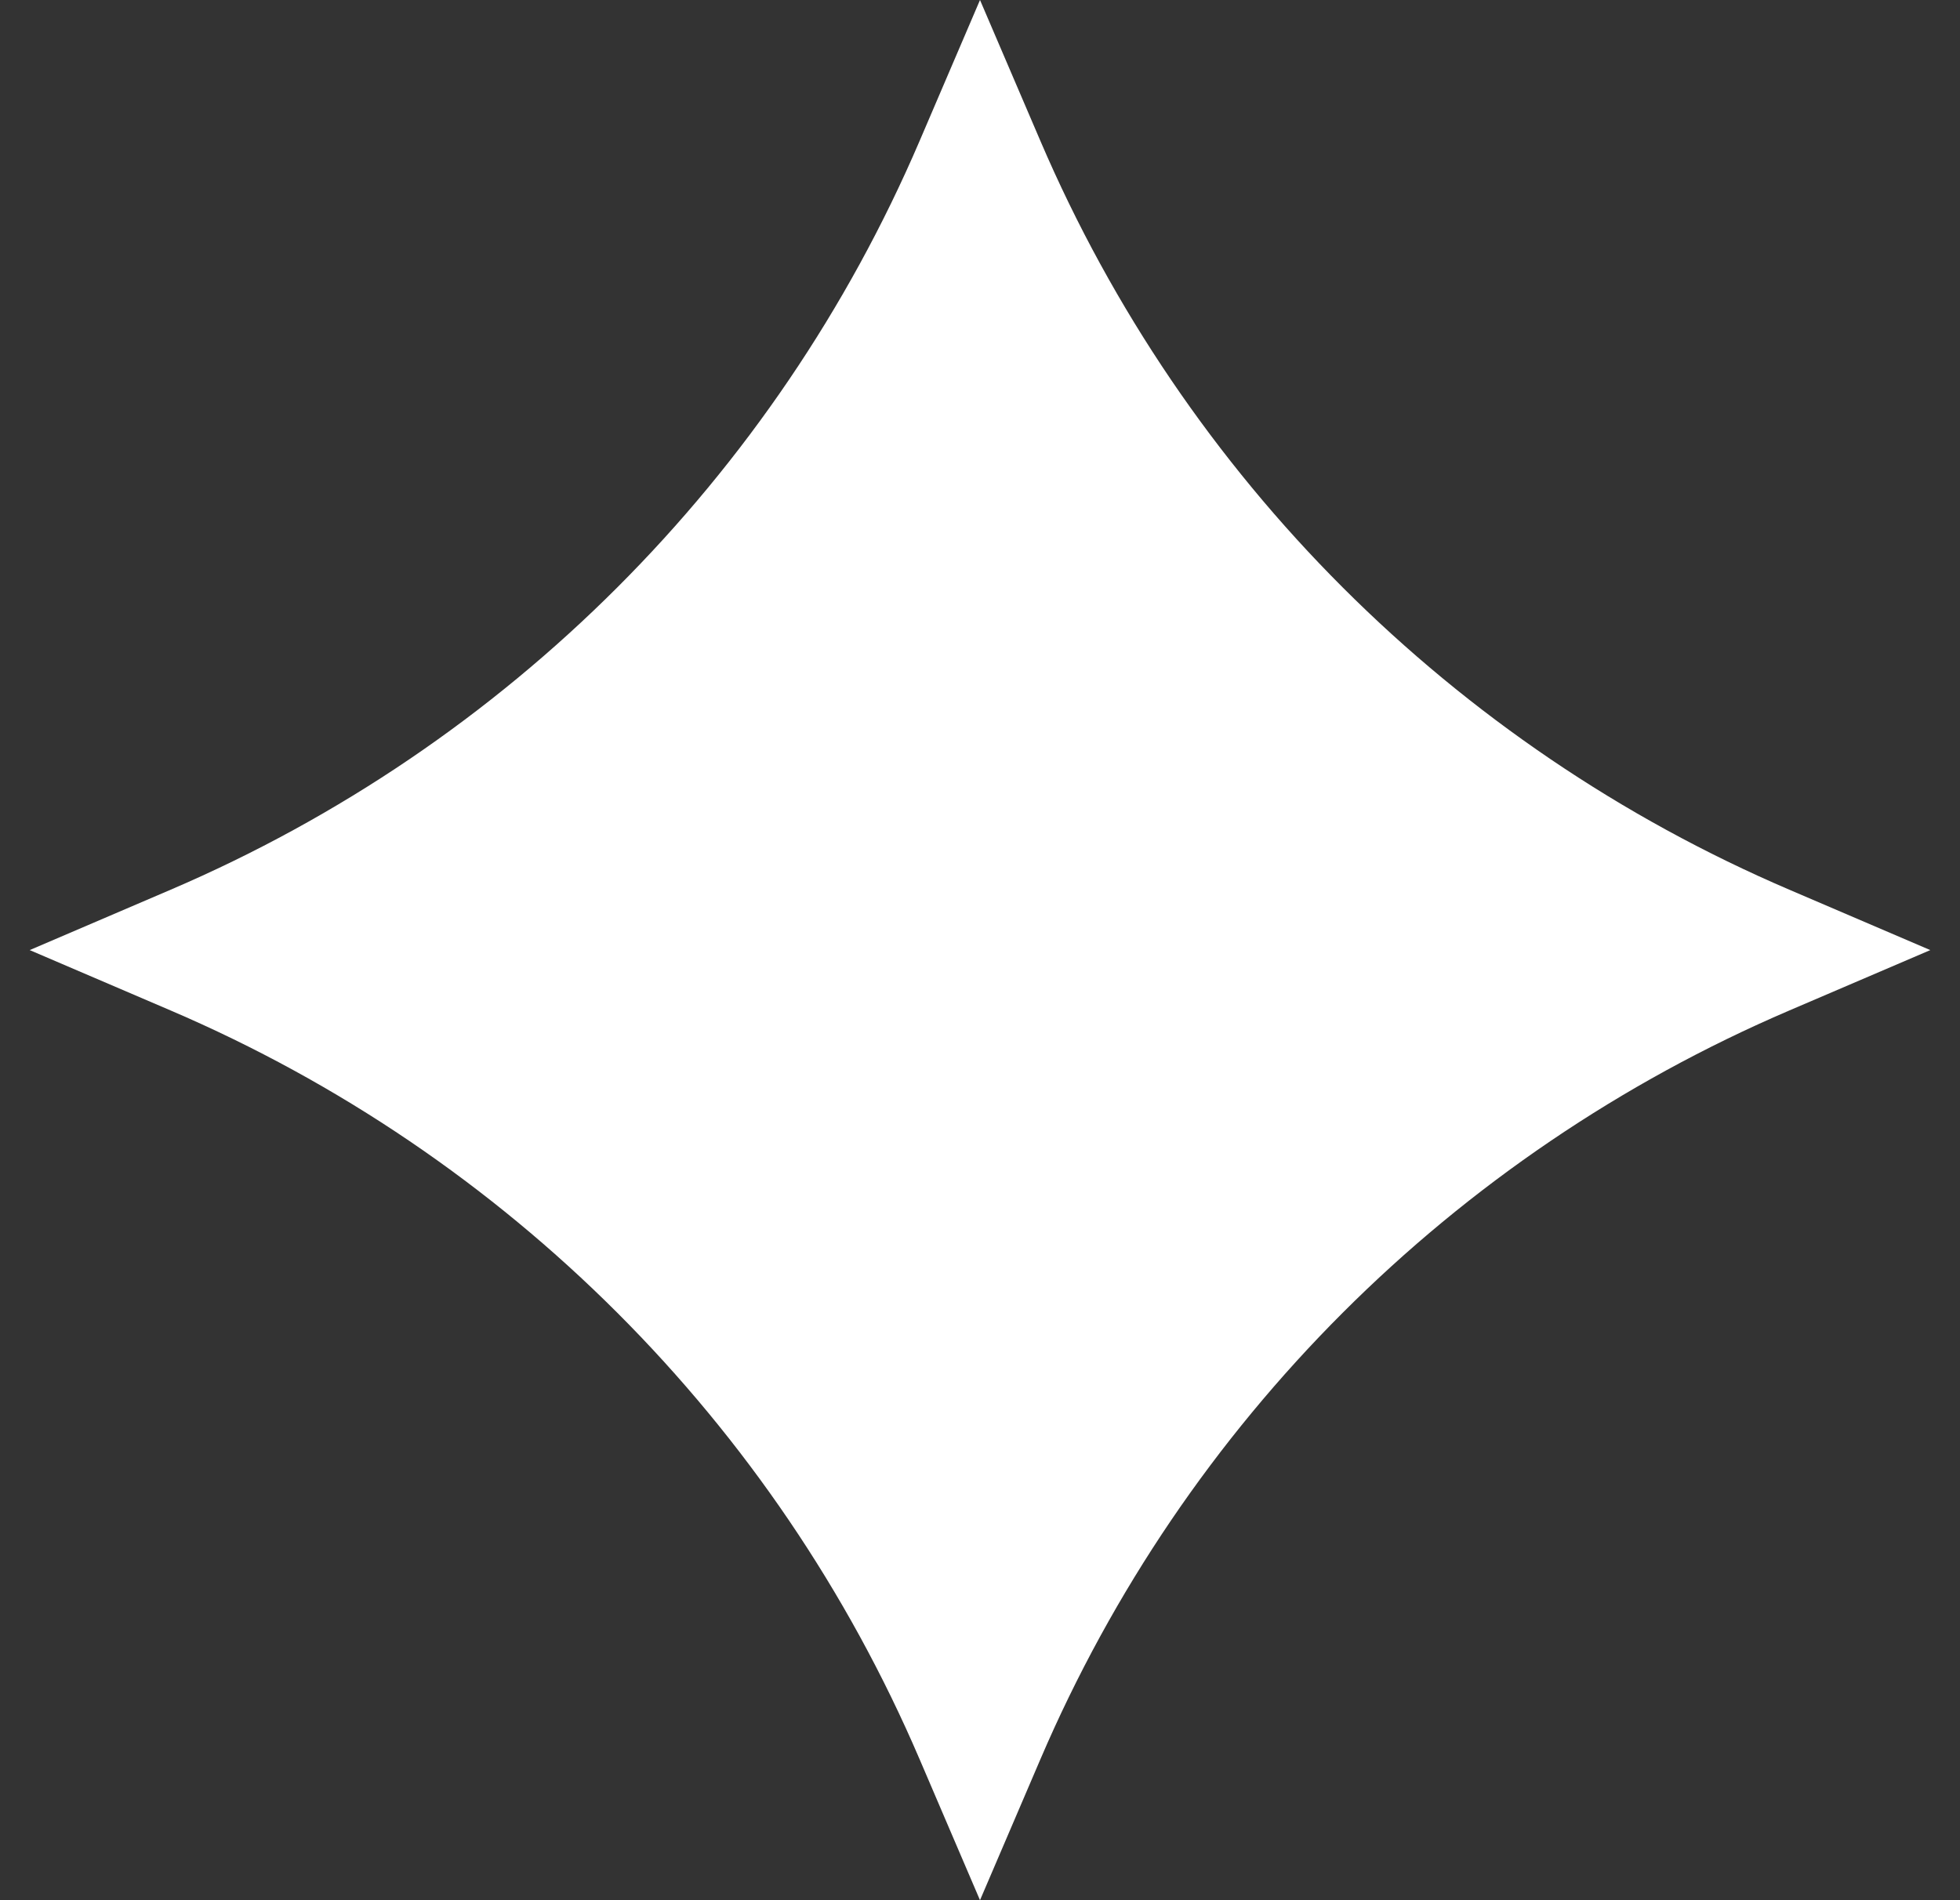
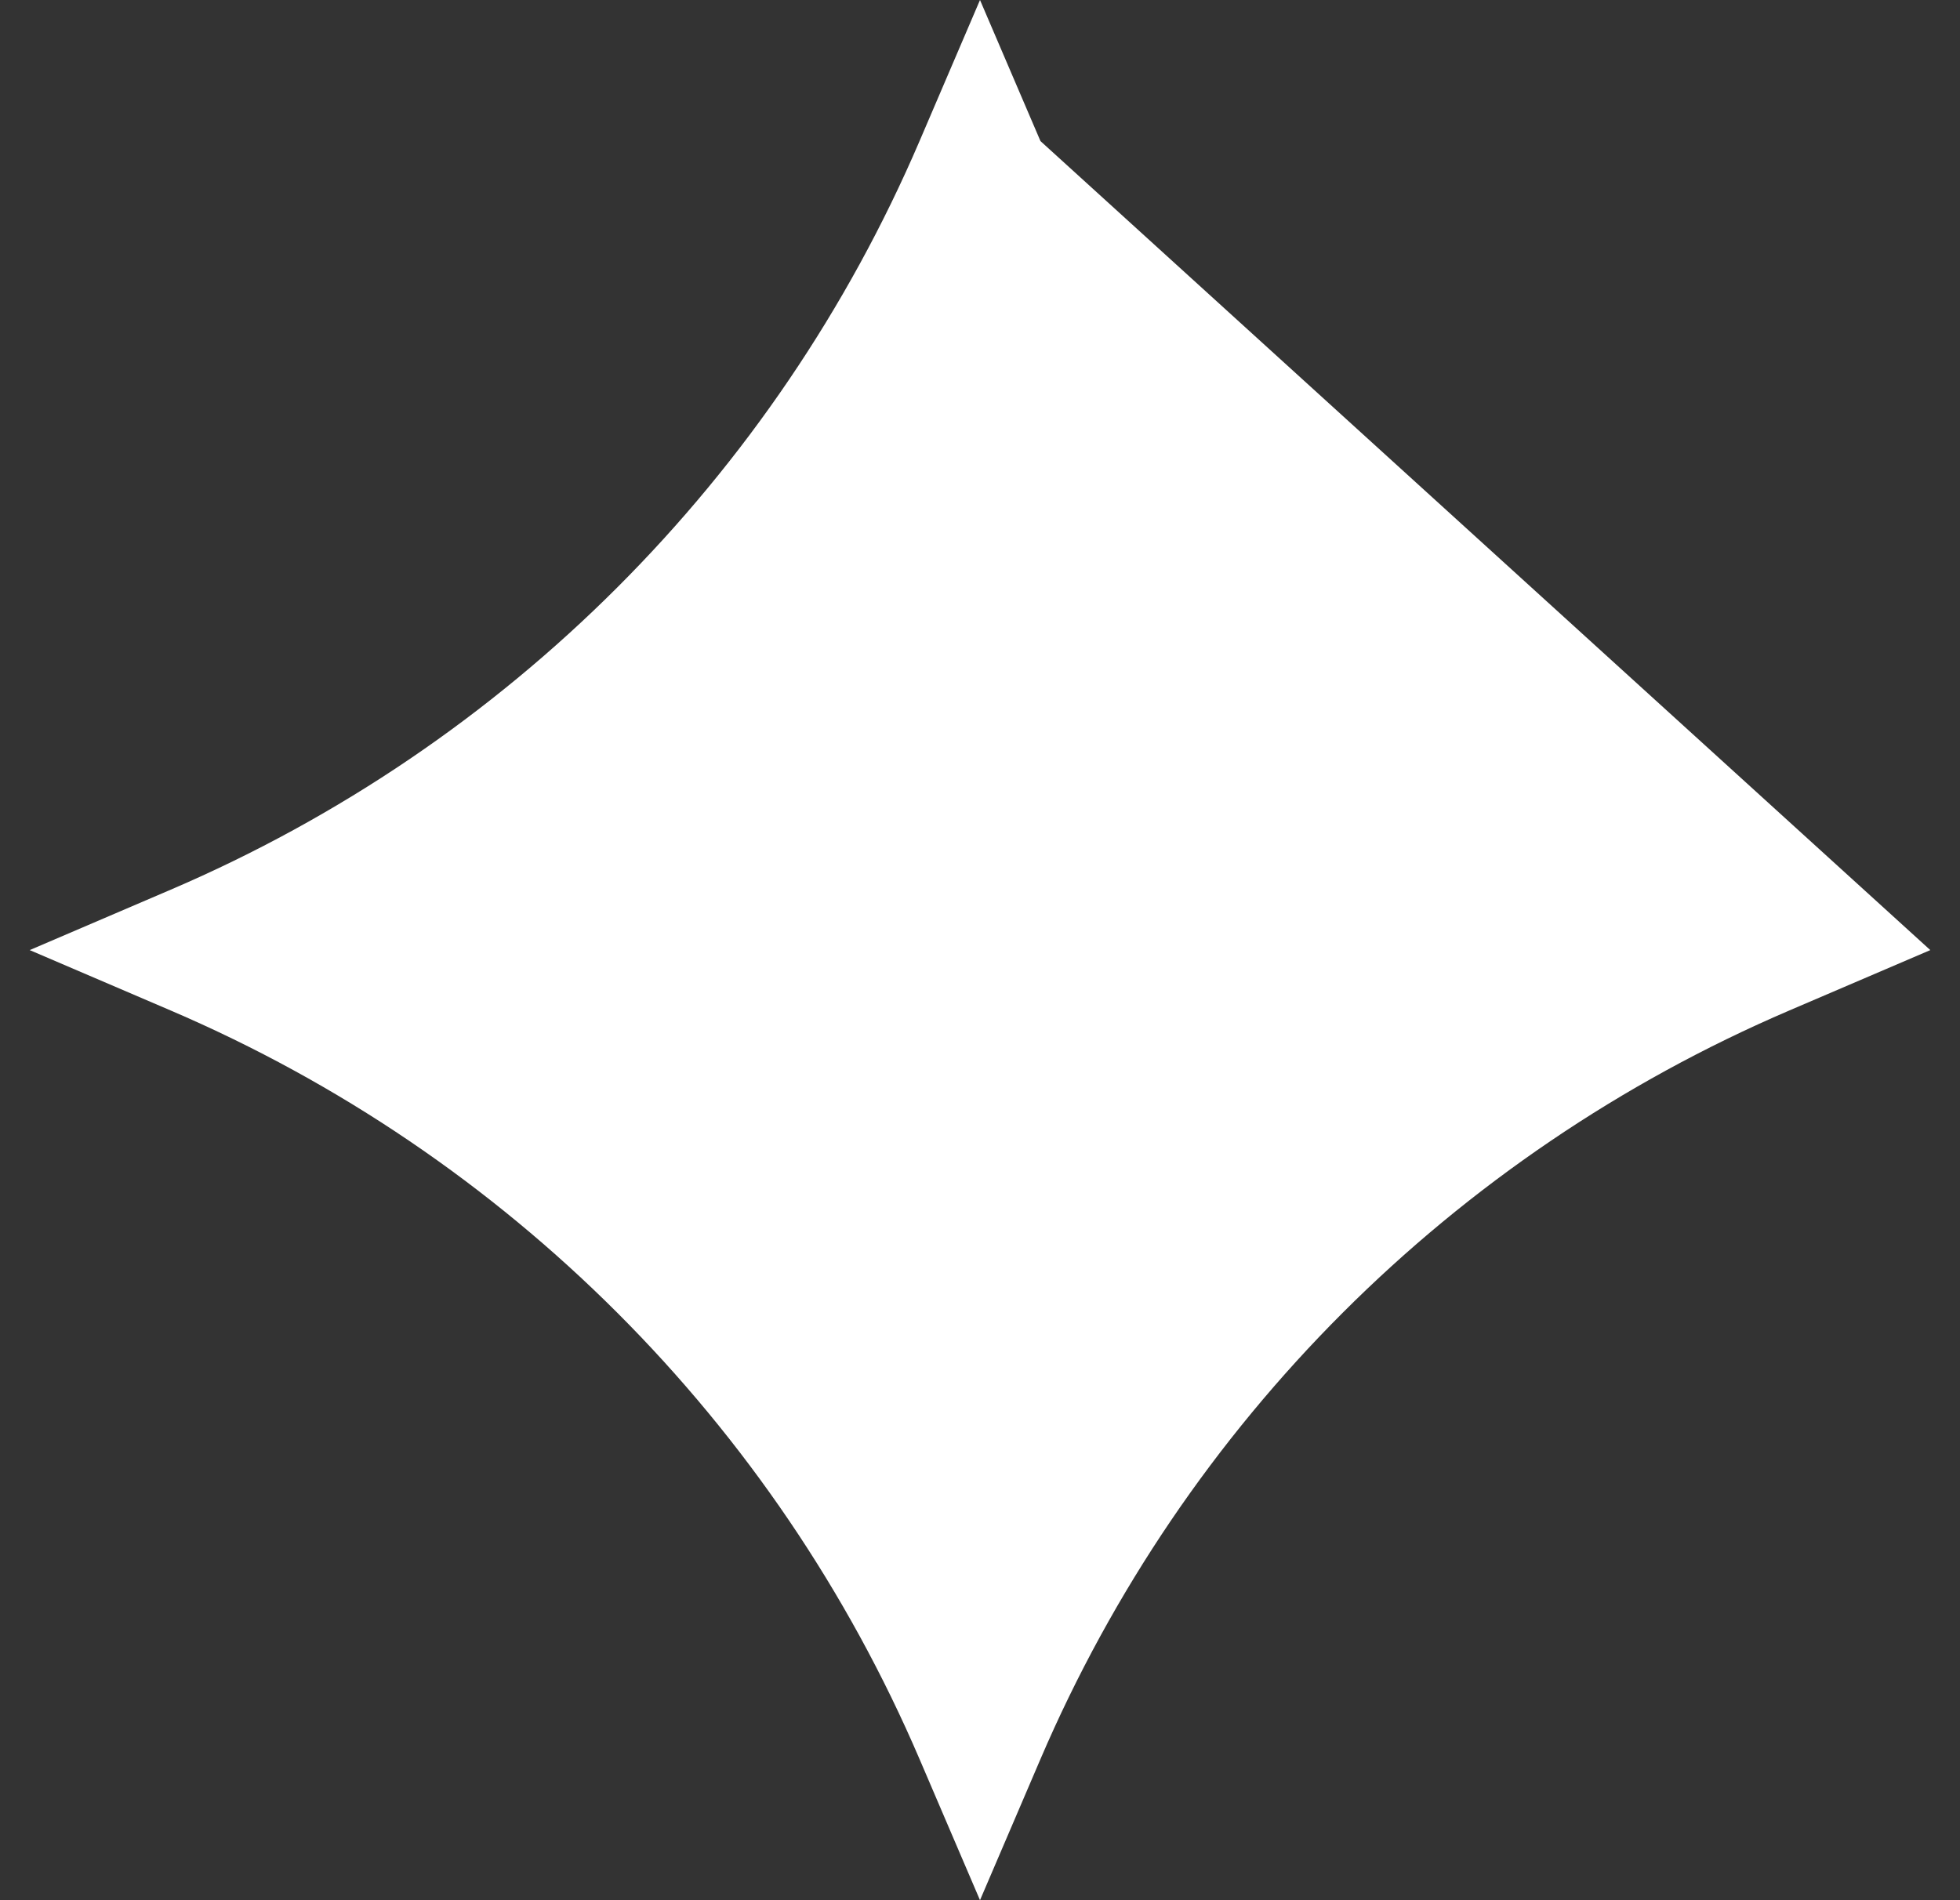
<svg xmlns="http://www.w3.org/2000/svg" width="33" height="32" viewBox="0 0 33 32" fill="none">
  <rect x="0" y="0" width="33" height="32" fill="#333333" stroke="none" />
-   <path d="M0.5 16L2.876 14.982C8.541 12.554 13.054 8.041 15.482 2.376L16.5 0L17.518 2.376C19.946 8.041 24.459 12.554 30.124 14.982L32.5 16L30.124 17.018C24.459 19.446 19.946 23.959 17.518 29.624L16.5 32L15.482 29.624C13.054 23.959 8.541 19.446 2.876 17.018L0.5 16Z" fill="white" />
+   <path d="M0.5 16L2.876 14.982C8.541 12.554 13.054 8.041 15.482 2.376L16.5 0L17.518 2.376L32.5 16L30.124 17.018C24.459 19.446 19.946 23.959 17.518 29.624L16.5 32L15.482 29.624C13.054 23.959 8.541 19.446 2.876 17.018L0.5 16Z" fill="white" />
</svg>